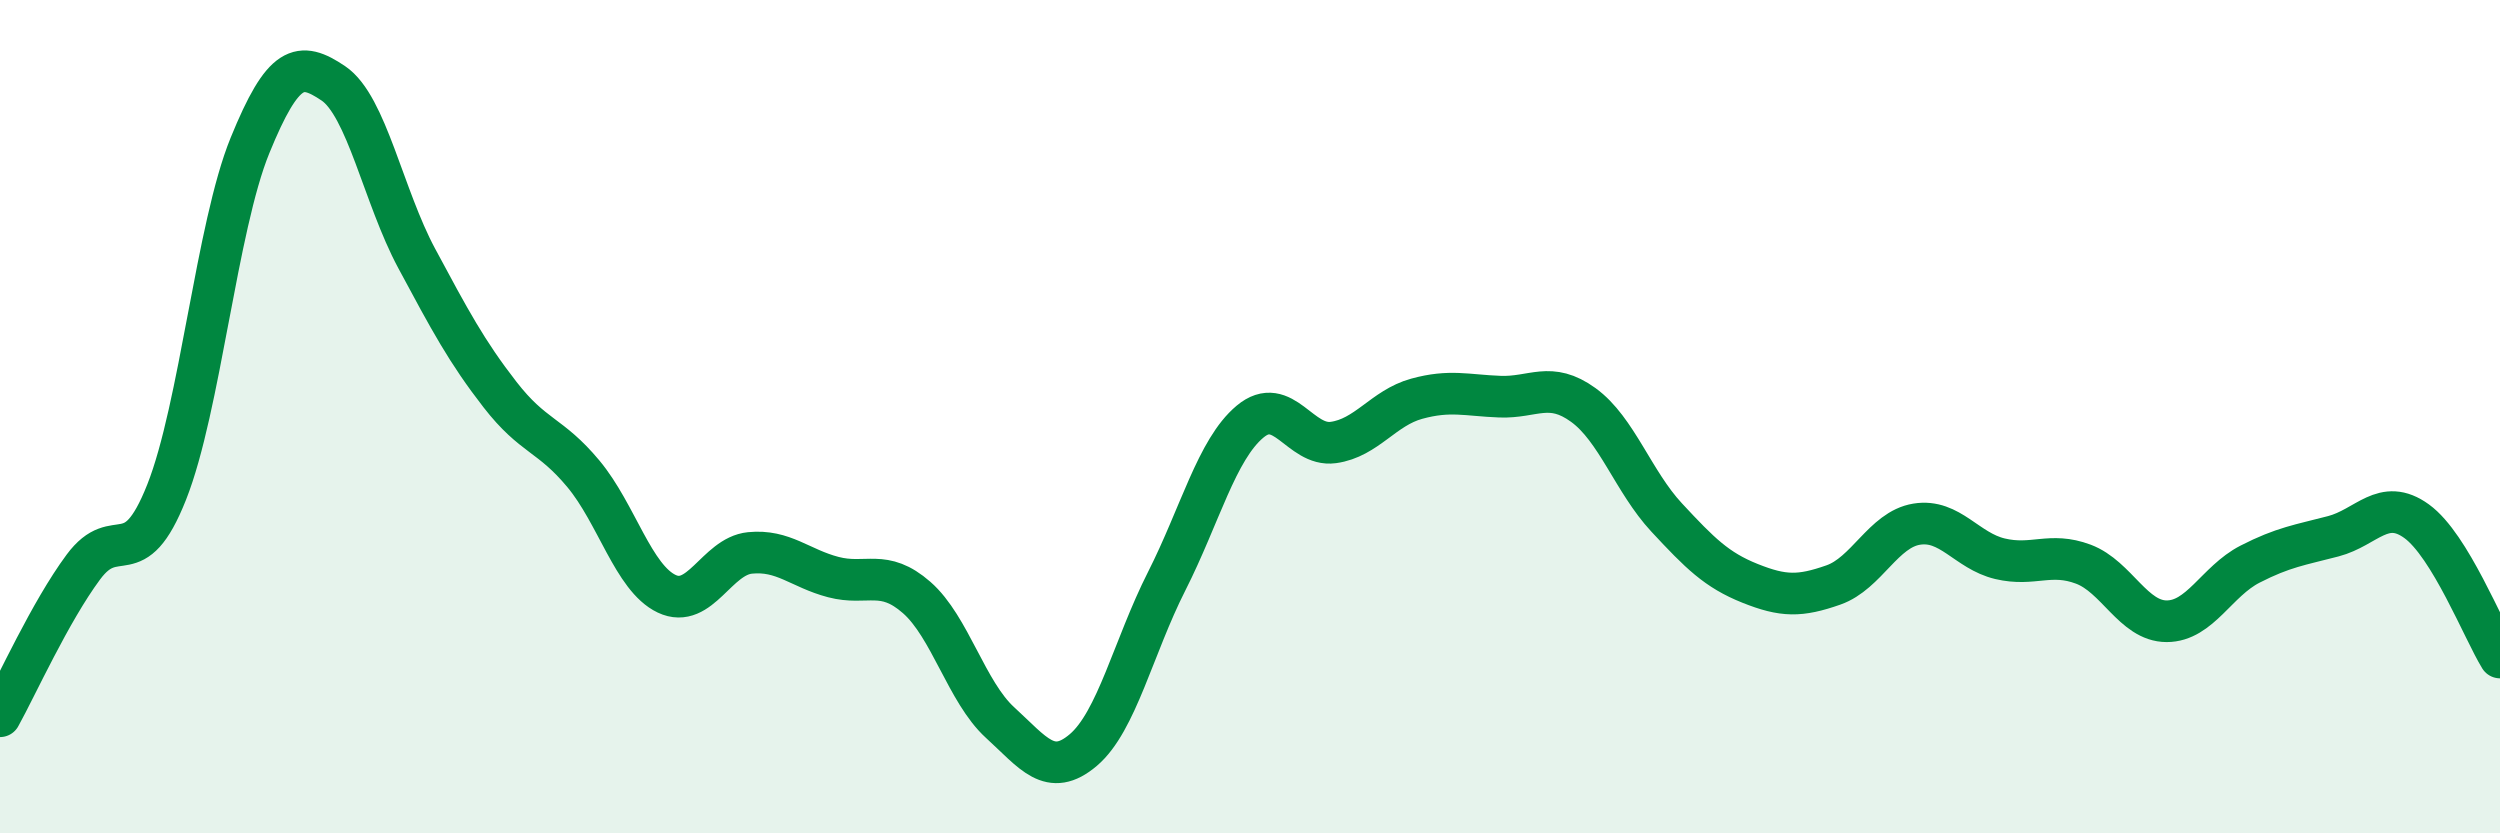
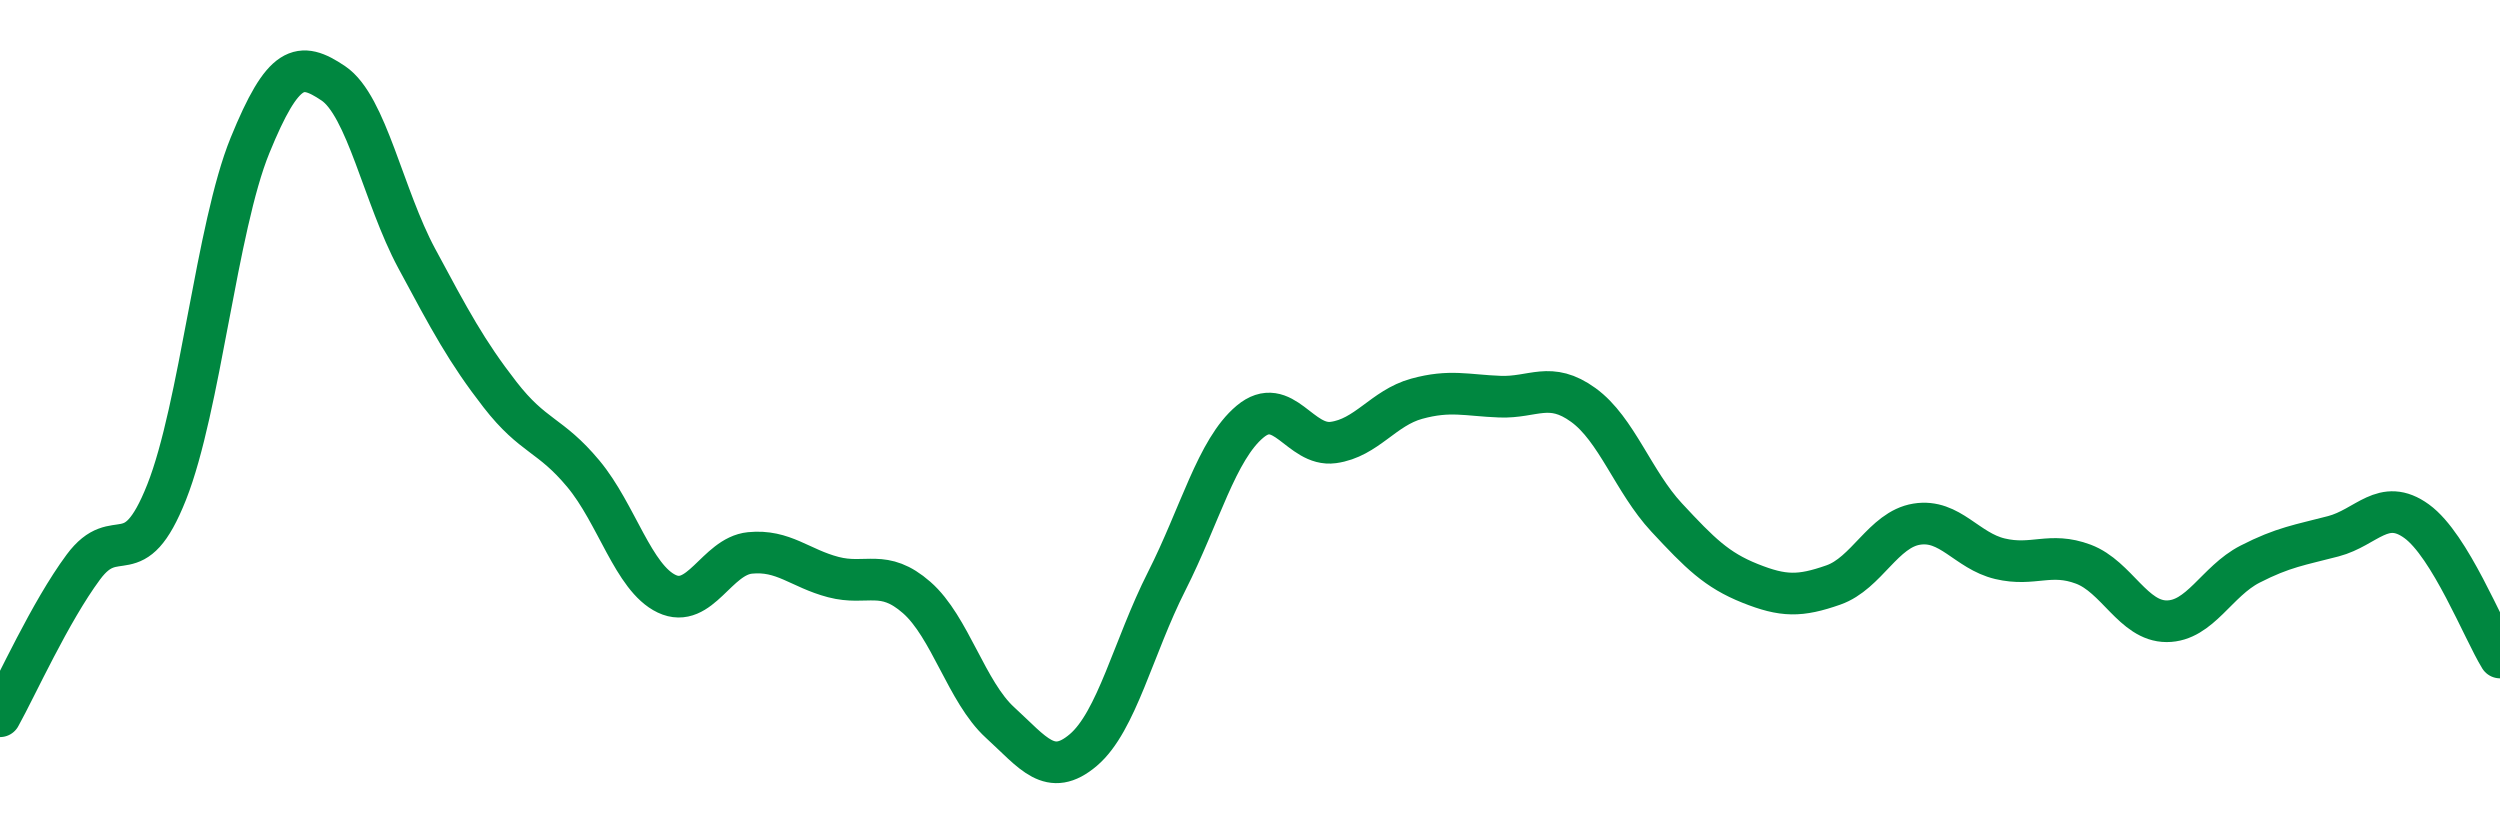
<svg xmlns="http://www.w3.org/2000/svg" width="60" height="20" viewBox="0 0 60 20">
-   <path d="M 0,17.19 C 0.4,16.47 1.2,14.69 2,13.61 C 2.8,12.53 3.2,13.83 4,11.81 C 4.8,9.79 5.2,5.45 6,3.49 C 6.8,1.53 7.2,1.46 8,2 C 8.8,2.54 9.2,4.71 10,6.2 C 10.8,7.69 11.2,8.44 12,9.47 C 12.8,10.5 13.2,10.41 14,11.37 C 14.8,12.33 15.2,13.87 16,14.25 C 16.8,14.63 17.2,13.35 18,13.27 C 18.8,13.19 19.2,13.64 20,13.85 C 20.8,14.06 21.2,13.64 22,14.34 C 22.8,15.04 23.2,16.61 24,17.34 C 24.8,18.07 25.2,18.68 26,18 C 26.8,17.32 27.2,15.53 28,13.95 C 28.8,12.37 29.2,10.79 30,10.12 C 30.8,9.45 31.2,10.73 32,10.62 C 32.8,10.51 33.2,9.79 34,9.57 C 34.8,9.35 35.2,9.49 36,9.52 C 36.8,9.55 37.2,9.14 38,9.72 C 38.8,10.3 39.2,11.56 40,12.42 C 40.8,13.28 41.2,13.68 42,14 C 42.8,14.32 43.2,14.32 44,14.04 C 44.8,13.76 45.2,12.71 46,12.58 C 46.8,12.45 47.2,13.22 48,13.41 C 48.8,13.6 49.2,13.24 50,13.54 C 50.8,13.84 51.2,14.91 52,14.91 C 52.8,14.91 53.2,13.95 54,13.54 C 54.8,13.13 55.2,13.08 56,12.87 C 56.8,12.66 57.2,11.93 58,12.51 C 58.8,13.09 59.6,15.13 60,15.78L60 20L0 20Z" fill="#008740" opacity="0.1" stroke-linecap="round" stroke-linejoin="round" />
  <path d="M 0,17.19 C 0.4,16.47 1.2,14.69 2,13.61 C 2.8,12.53 3.2,13.83 4,11.81 C 4.8,9.79 5.2,5.45 6,3.49 C 6.8,1.53 7.2,1.46 8,2 C 8.8,2.54 9.2,4.71 10,6.2 C 10.8,7.69 11.2,8.44 12,9.47 C 12.8,10.5 13.2,10.41 14,11.37 C 14.8,12.33 15.2,13.87 16,14.25 C 16.8,14.63 17.2,13.35 18,13.27 C 18.8,13.19 19.2,13.64 20,13.85 C 20.8,14.06 21.2,13.64 22,14.34 C 22.8,15.04 23.2,16.61 24,17.34 C 24.8,18.07 25.2,18.68 26,18 C 26.8,17.32 27.2,15.53 28,13.95 C 28.8,12.37 29.2,10.79 30,10.12 C 30.8,9.45 31.2,10.73 32,10.62 C 32.8,10.51 33.2,9.79 34,9.57 C 34.8,9.35 35.2,9.49 36,9.52 C 36.8,9.55 37.2,9.14 38,9.72 C 38.8,10.3 39.2,11.56 40,12.42 C 40.8,13.28 41.2,13.68 42,14 C 42.8,14.32 43.2,14.32 44,14.04 C 44.8,13.76 45.2,12.71 46,12.58 C 46.8,12.45 47.2,13.22 48,13.41 C 48.8,13.6 49.2,13.24 50,13.54 C 50.8,13.84 51.2,14.91 52,14.91 C 52.8,14.91 53.2,13.95 54,13.54 C 54.8,13.13 55.2,13.08 56,12.87 C 56.8,12.66 57.2,11.93 58,12.51 C 58.8,13.09 59.6,15.13 60,15.78" stroke="#008740" stroke-width="1" fill="none" stroke-linecap="round" stroke-linejoin="round" />
</svg>